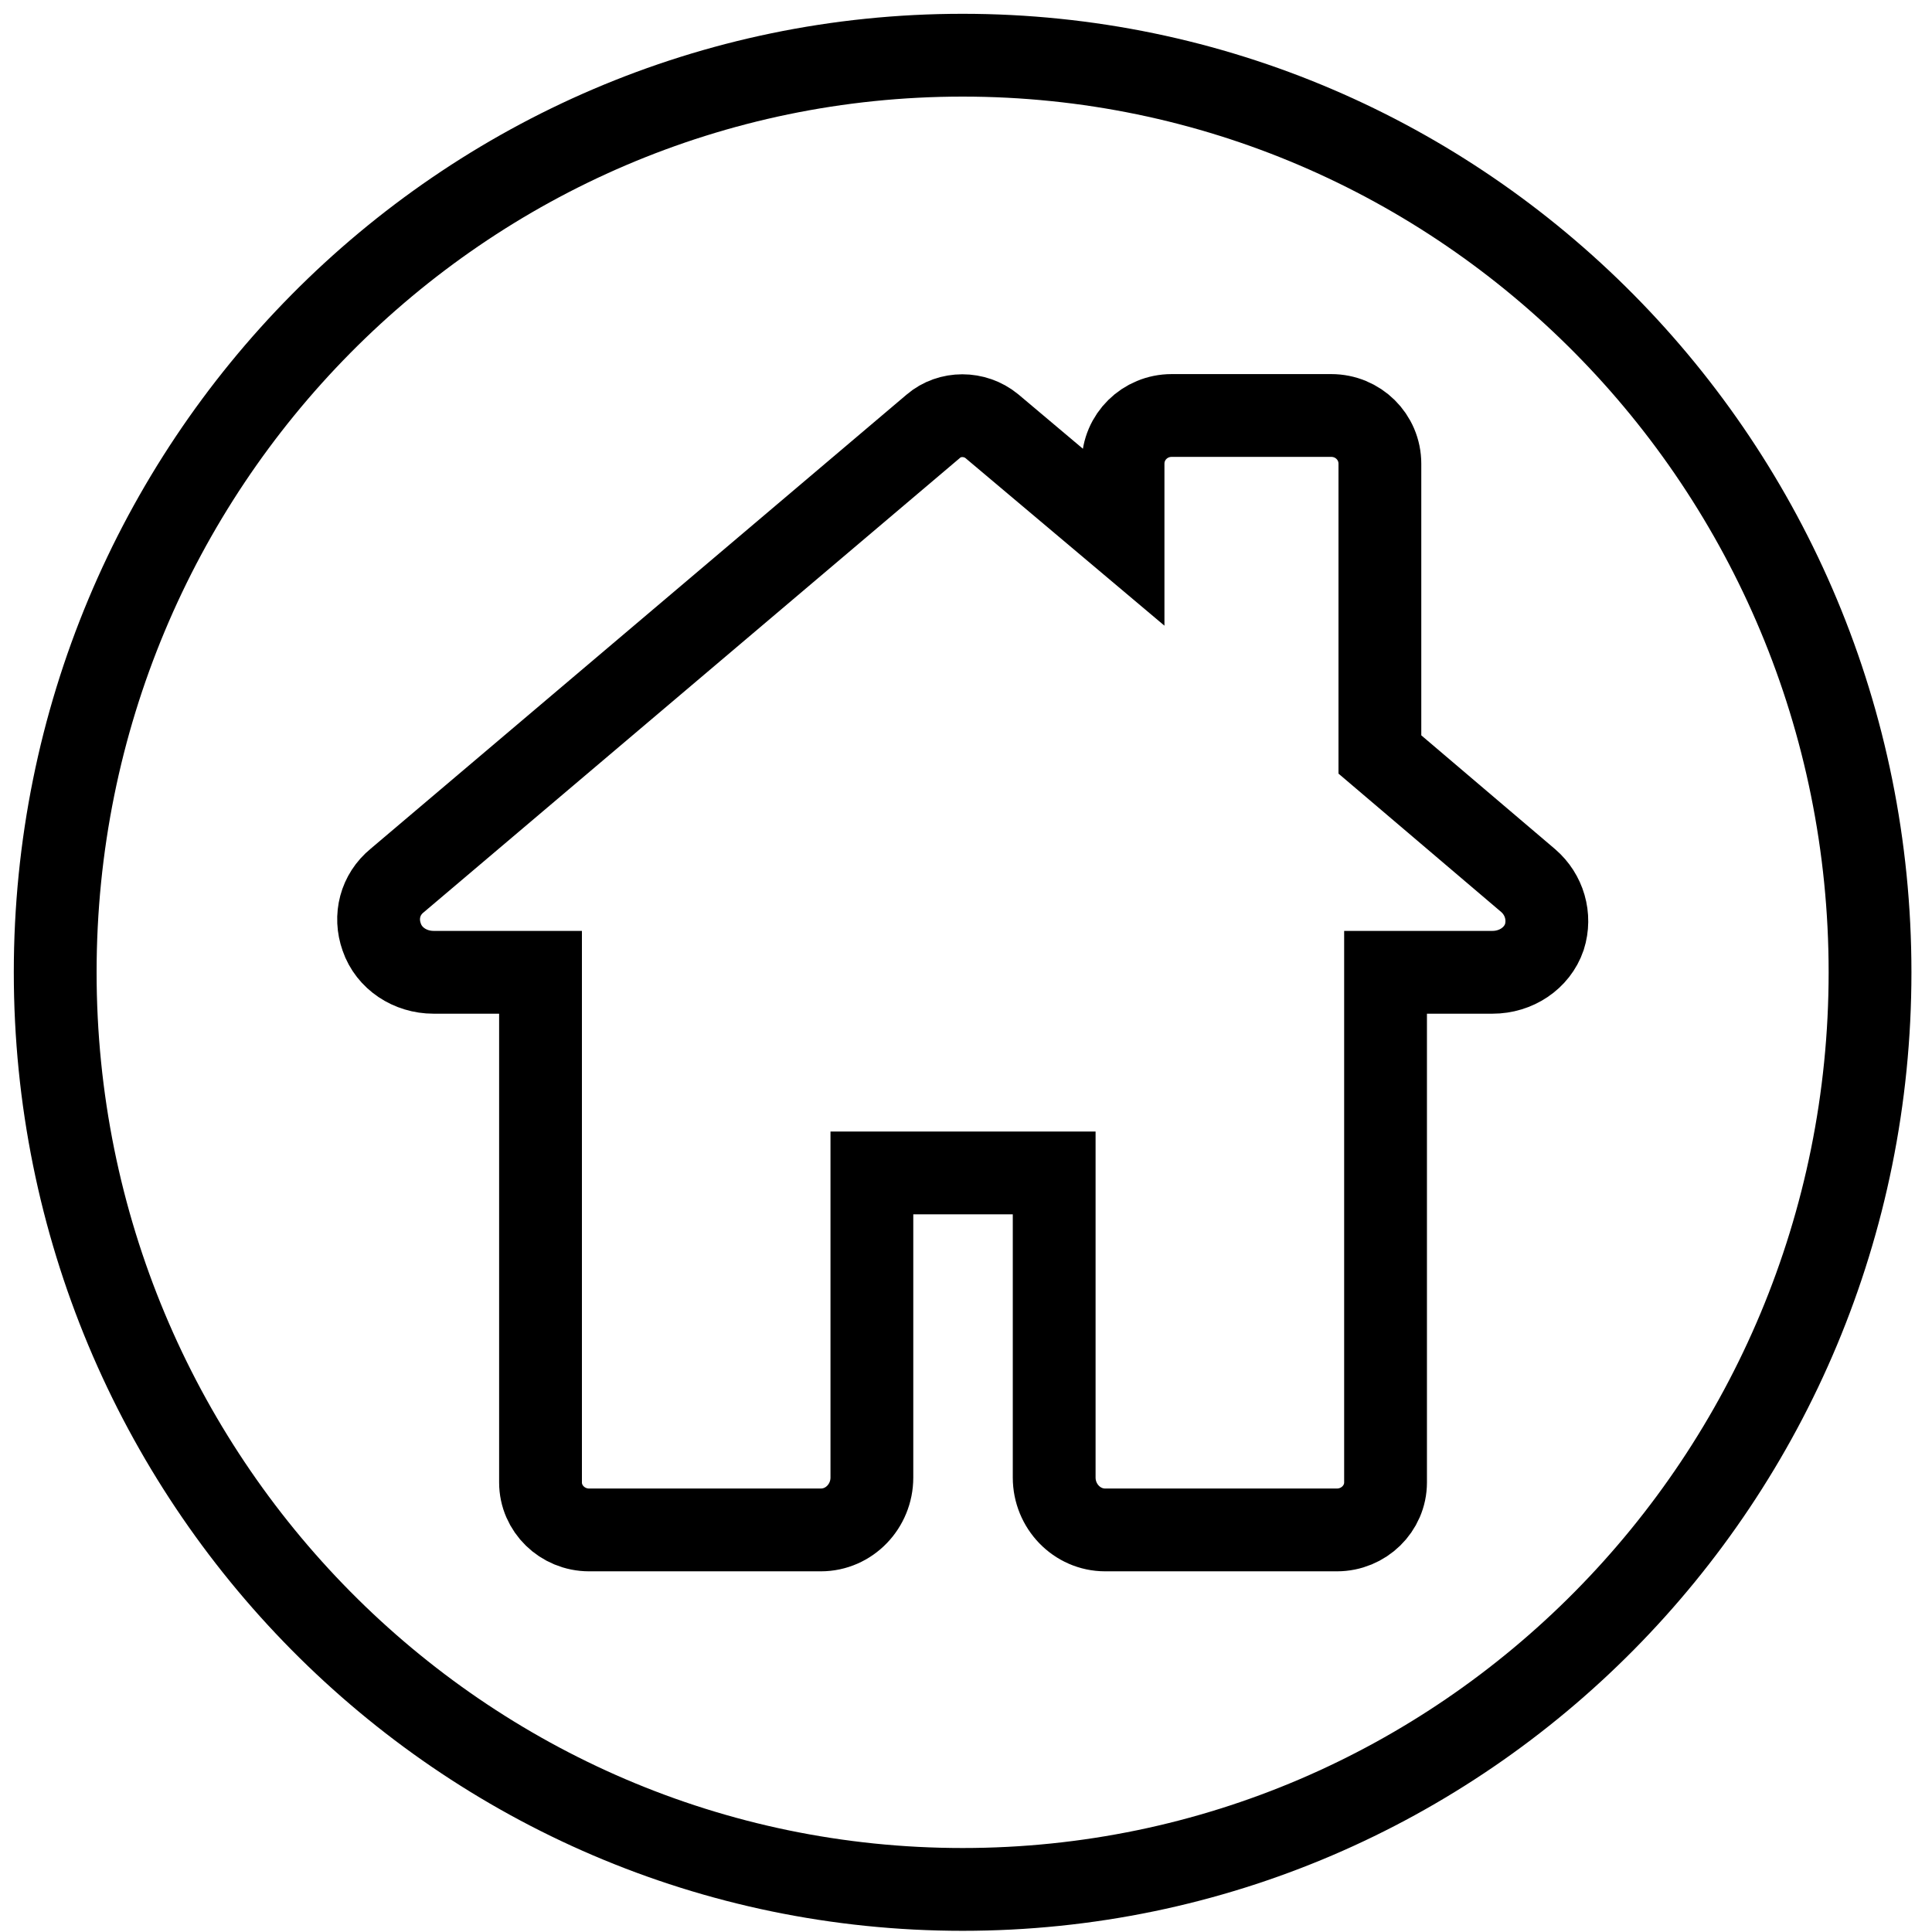
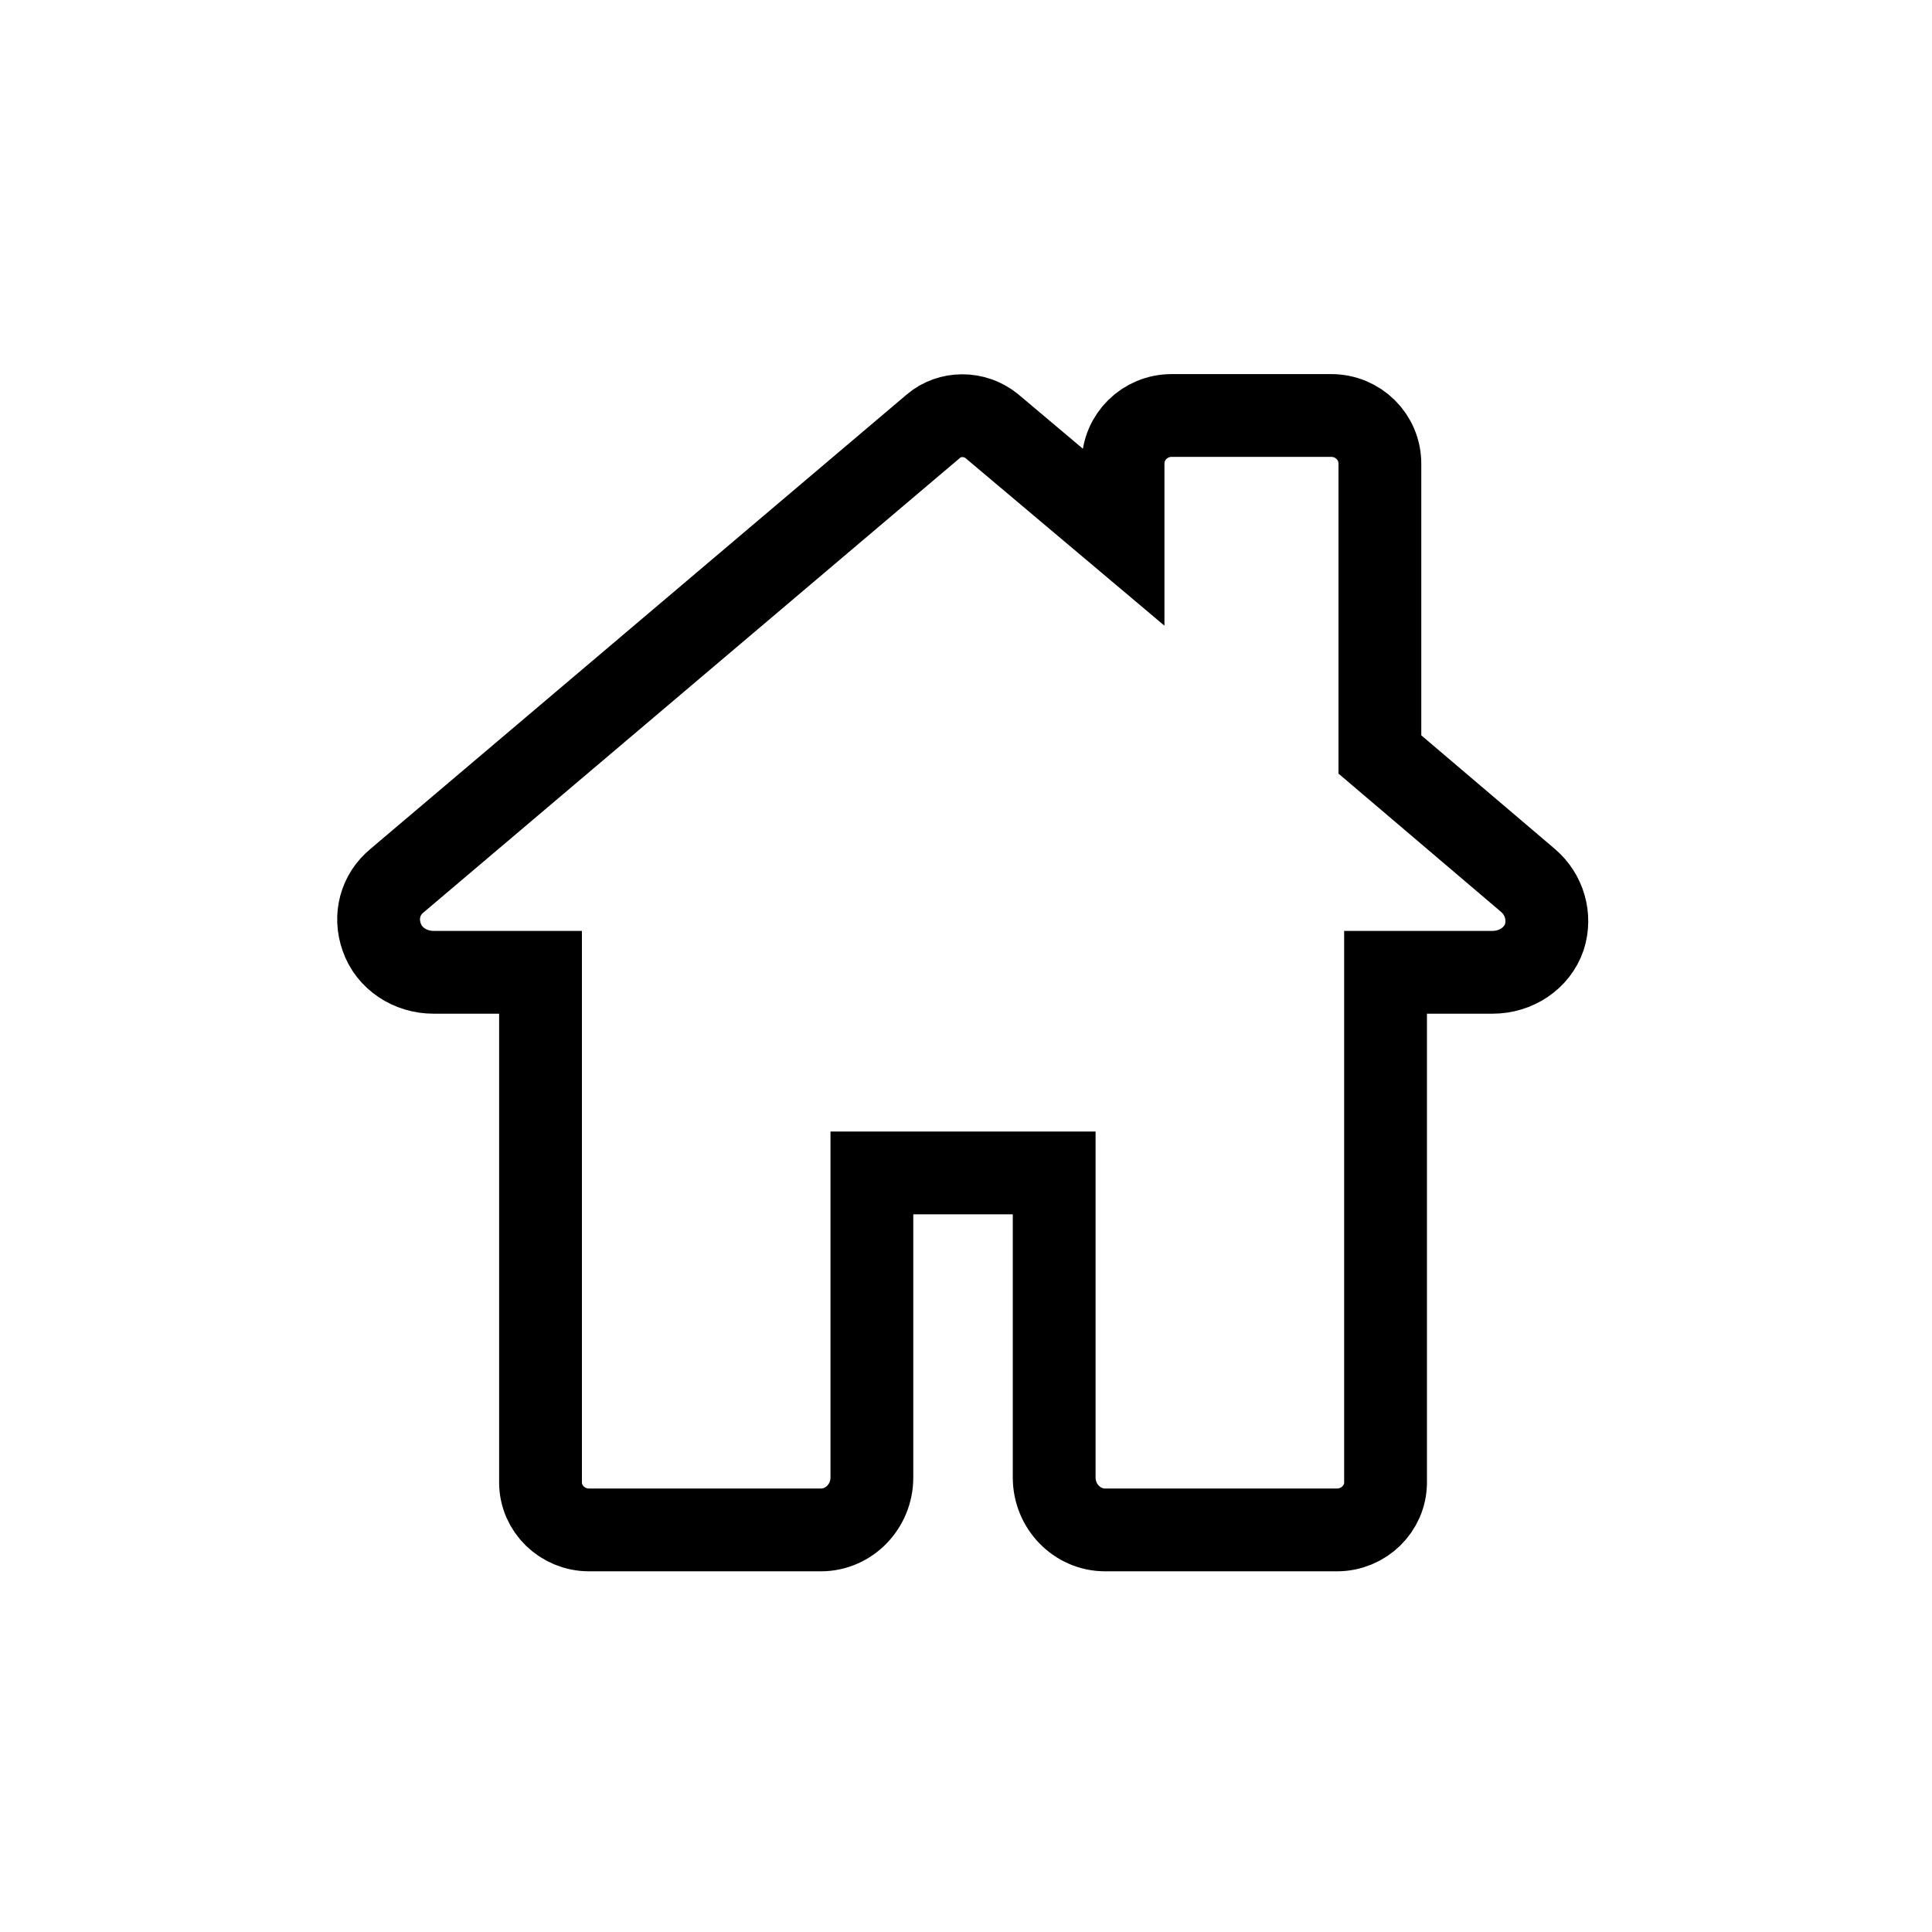
<svg xmlns="http://www.w3.org/2000/svg" width="70" height="70" viewBox="0 0 70 70" fill="none">
  <path d="M55.368 31.905L49.996 27.336V16.804C49.996 15.825 49.203 15.054 48.234 15.054H42.451C41.483 15.054 40.69 15.825 40.69 16.804V19.445L35.934 15.439C35.318 14.935 34.408 14.935 33.821 15.439L14.388 31.905C13.771 32.41 13.566 33.211 13.83 33.952C14.094 34.724 14.857 35.228 15.709 35.228H19.584V53.711C19.584 54.661 20.376 55.432 21.345 55.432H29.741C30.768 55.432 31.59 54.572 31.59 53.533V42.497H38.195V53.533C38.195 54.572 39.017 55.432 40.044 55.432H48.44C49.408 55.432 50.201 54.661 50.201 53.711V35.228H54.076C54.927 35.228 55.691 34.724 55.955 33.952C56.19 33.211 55.955 32.41 55.368 31.905Z" stroke="black" stroke-width="3" stroke-miterlimit="10" />
-   <path d="M34.878 68.457C53.036 68.457 67.755 53.58 67.755 35.228C67.755 16.877 53.036 2 34.878 2C16.72 2 2 16.877 2 35.228C2 53.58 16.72 68.457 34.878 68.457Z" stroke="black" stroke-width="3" stroke-miterlimit="22.925" stroke-linecap="round" stroke-linejoin="round" />
</svg>